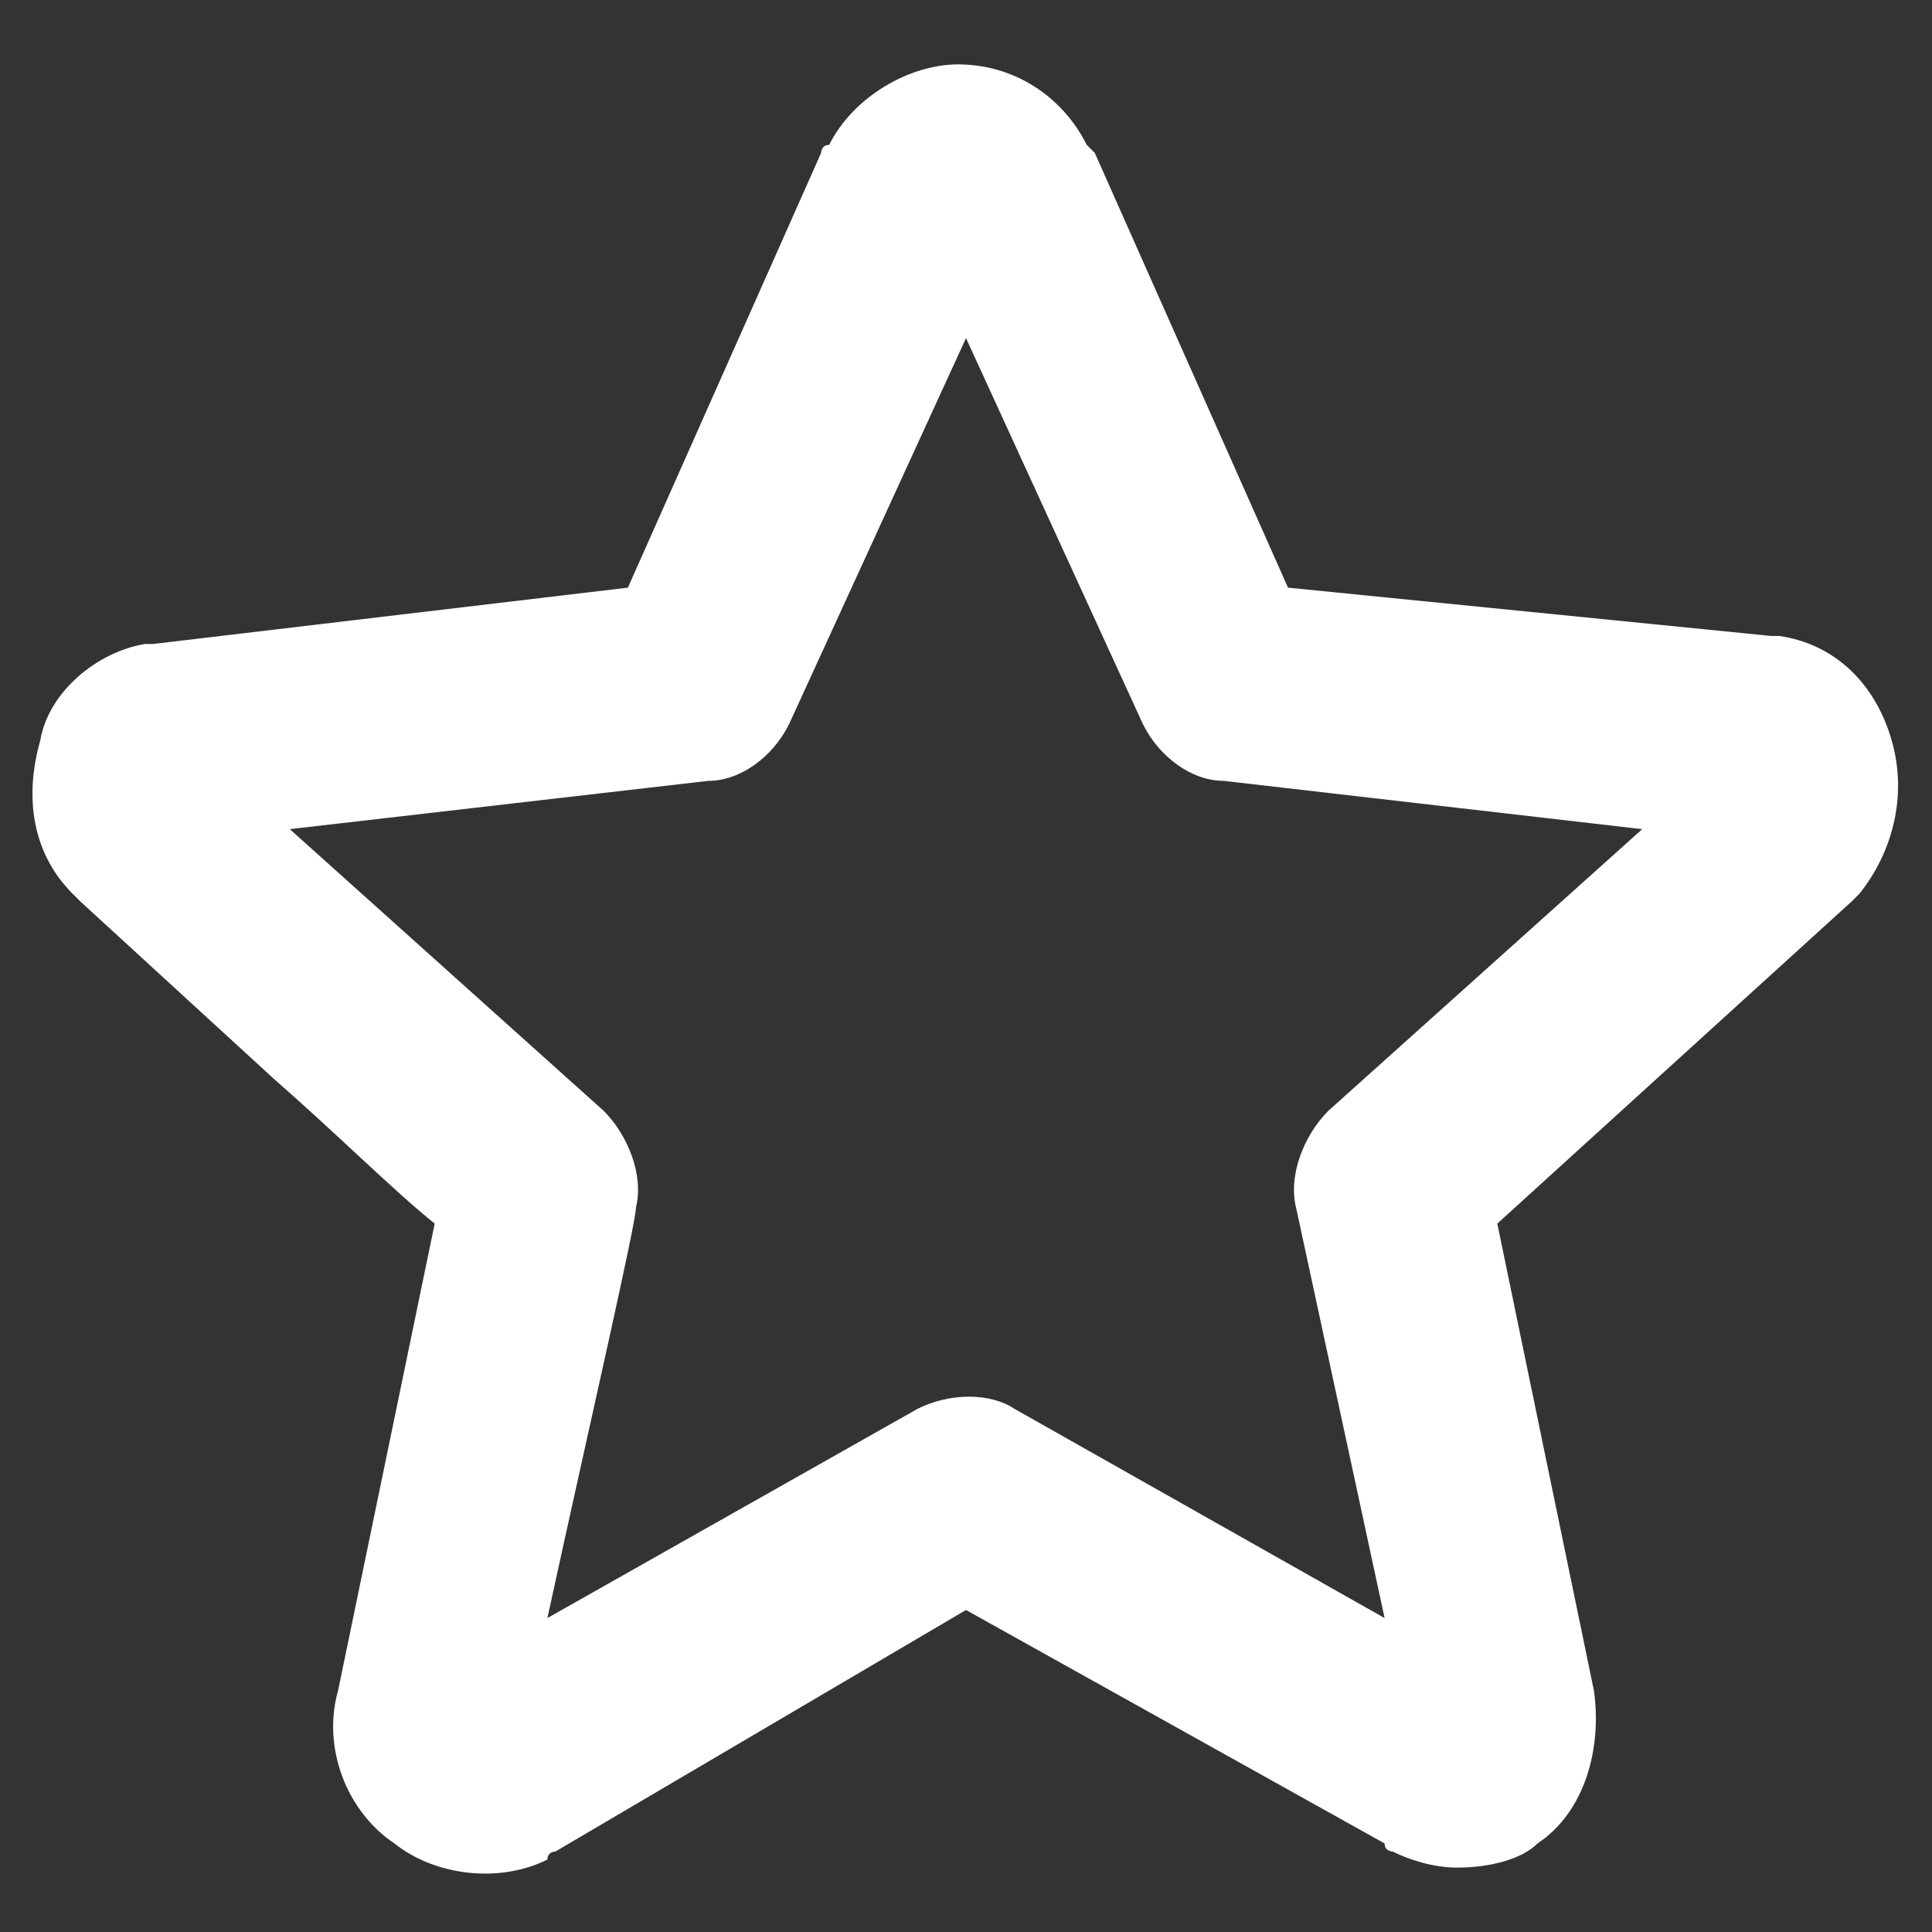
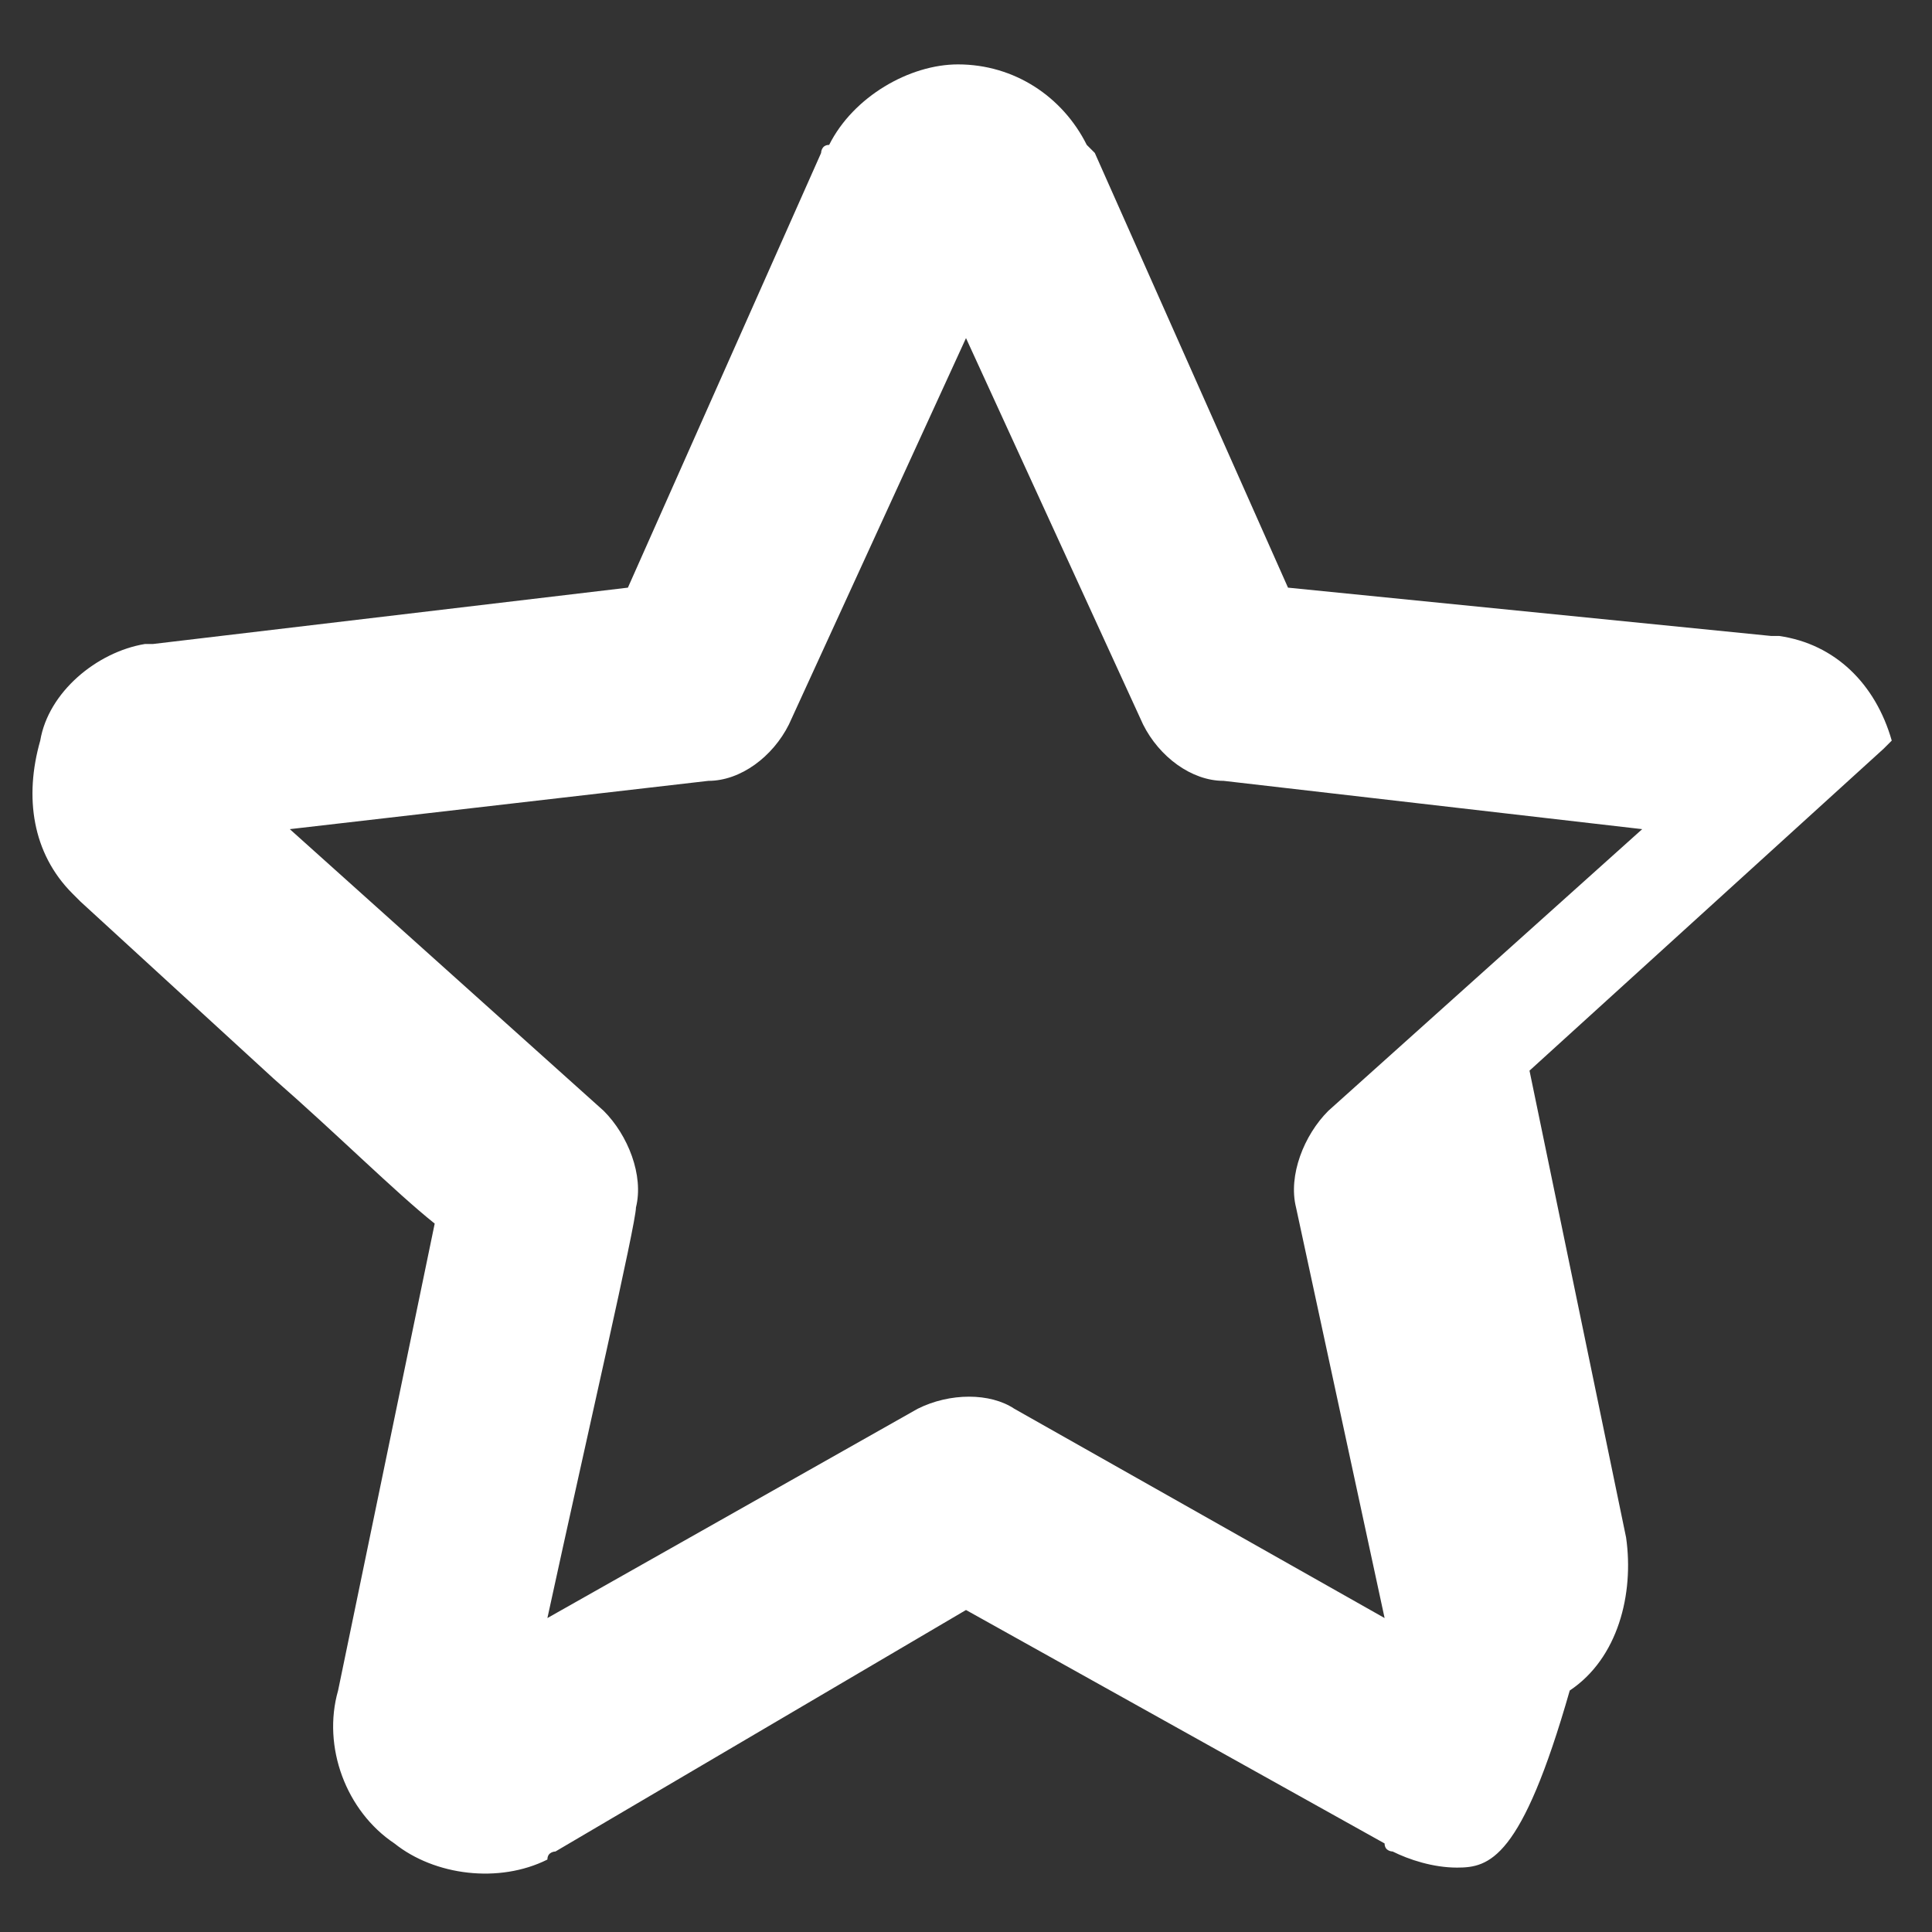
<svg xmlns="http://www.w3.org/2000/svg" version="1.1" id="Слой_1" x="0px" y="0px" viewBox="0 0 24 24" style="enable-background:new 0 0 24 24;" xml:space="preserve">
  <rect x="0" y="0" width="24" height="24" fill="#333333" stroke="none" />
  <style type="text/css">
	.st0{fill:#FFFFFF;}
</style>
-   <path class="st0" d="M18.1,23.2c-0.3,0-0.6-0.1-0.8-0.2c0,0-0.1,0-0.1-0.1L12,20L6.9,23c0,0-0.1,0-0.1,0.1c-0.6,0.3-1.4,0.2-1.9-0.2  c-0.6-0.4-0.9-1.2-0.7-1.9l1.2-5.8c-0.5-0.4-1.2-1.1-2-1.8l-2.4-2.2c0,0-0.1-0.1-0.1-0.1c-0.5-0.5-0.6-1.2-0.4-1.9  C0.6,8.6,1.2,8.1,1.8,8c0,0,0.1,0,0.1,0l5.9-0.7l2.4-5.4c0,0,0-0.1,0.1-0.1c0.3-0.6,1-1,1.6-1c0.7,0,1.3,0.4,1.6,1  c0,0,0.1,0.1,0.1,0.1l2.4,5.4L22,7.9c0,0,0.1,0,0.1,0c0.7,0.1,1.2,0.6,1.4,1.3c0.2,0.7,0,1.4-0.4,1.9c0,0-0.1,0.1-0.1,0.1l-4.4,4  l1.2,5.8c0.1,0.7-0.1,1.5-0.7,1.9C18.9,23.1,18.5,23.2,18.1,23.2z M7.9,15c0,0.2-0.6,2.8-1.1,5.1l4.6-2.6c0.4-0.2,0.9-0.2,1.2,0  l4.6,2.6L16.1,15c-0.1-0.4,0.1-0.9,0.4-1.2l3.9-3.5l-5.2-0.6c-0.4,0-0.8-0.3-1-0.7L12,4.2L9.8,9c-0.2,0.4-0.6,0.7-1,0.7l-5.2,0.6  l3.9,3.5C7.8,14.1,8,14.6,7.9,15z" />
+   <path class="st0" d="M18.1,23.2c-0.3,0-0.6-0.1-0.8-0.2c0,0-0.1,0-0.1-0.1L12,20L6.9,23c0,0-0.1,0-0.1,0.1c-0.6,0.3-1.4,0.2-1.9-0.2  c-0.6-0.4-0.9-1.2-0.7-1.9l1.2-5.8c-0.5-0.4-1.2-1.1-2-1.8l-2.4-2.2c0,0-0.1-0.1-0.1-0.1c-0.5-0.5-0.6-1.2-0.4-1.9  C0.6,8.6,1.2,8.1,1.8,8c0,0,0.1,0,0.1,0l5.9-0.7l2.4-5.4c0,0,0-0.1,0.1-0.1c0.3-0.6,1-1,1.6-1c0.7,0,1.3,0.4,1.6,1  c0,0,0.1,0.1,0.1,0.1l2.4,5.4L22,7.9c0,0,0.1,0,0.1,0c0.7,0.1,1.2,0.6,1.4,1.3c0,0-0.1,0.1-0.1,0.1l-4.4,4  l1.2,5.8c0.1,0.7-0.1,1.5-0.7,1.9C18.9,23.1,18.5,23.2,18.1,23.2z M7.9,15c0,0.2-0.6,2.8-1.1,5.1l4.6-2.6c0.4-0.2,0.9-0.2,1.2,0  l4.6,2.6L16.1,15c-0.1-0.4,0.1-0.9,0.4-1.2l3.9-3.5l-5.2-0.6c-0.4,0-0.8-0.3-1-0.7L12,4.2L9.8,9c-0.2,0.4-0.6,0.7-1,0.7l-5.2,0.6  l3.9,3.5C7.8,14.1,8,14.6,7.9,15z" />
</svg>